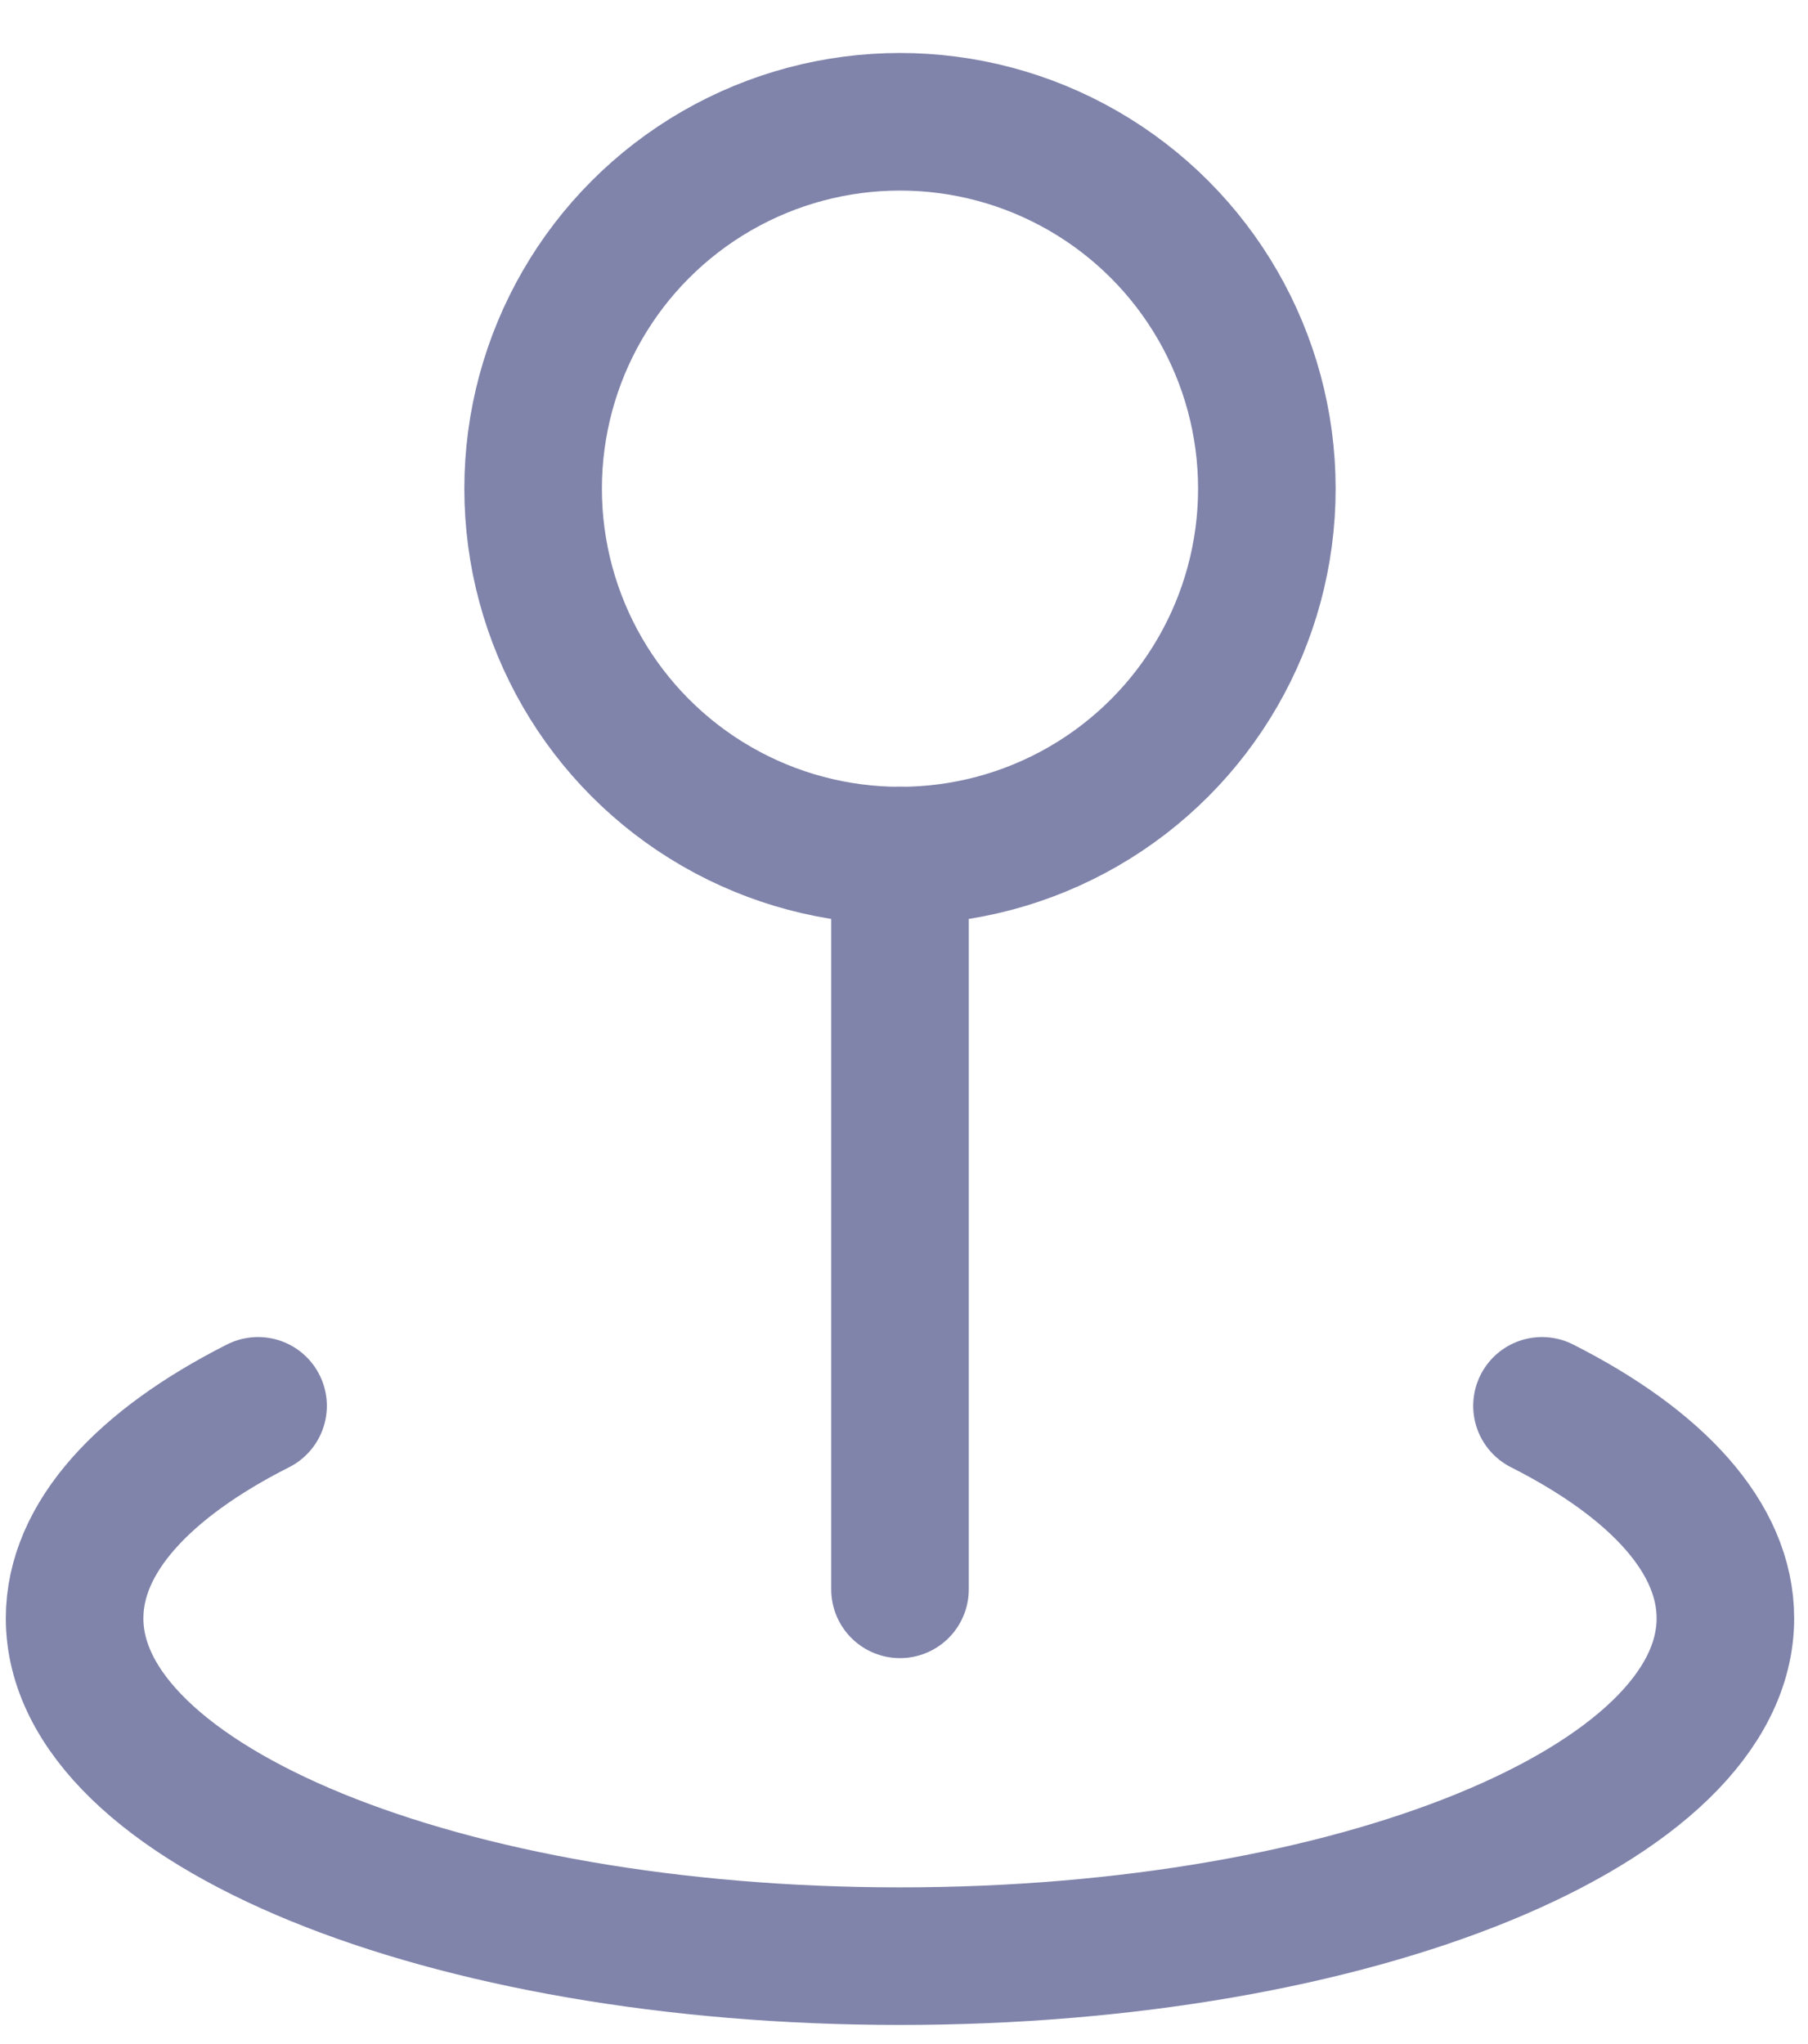
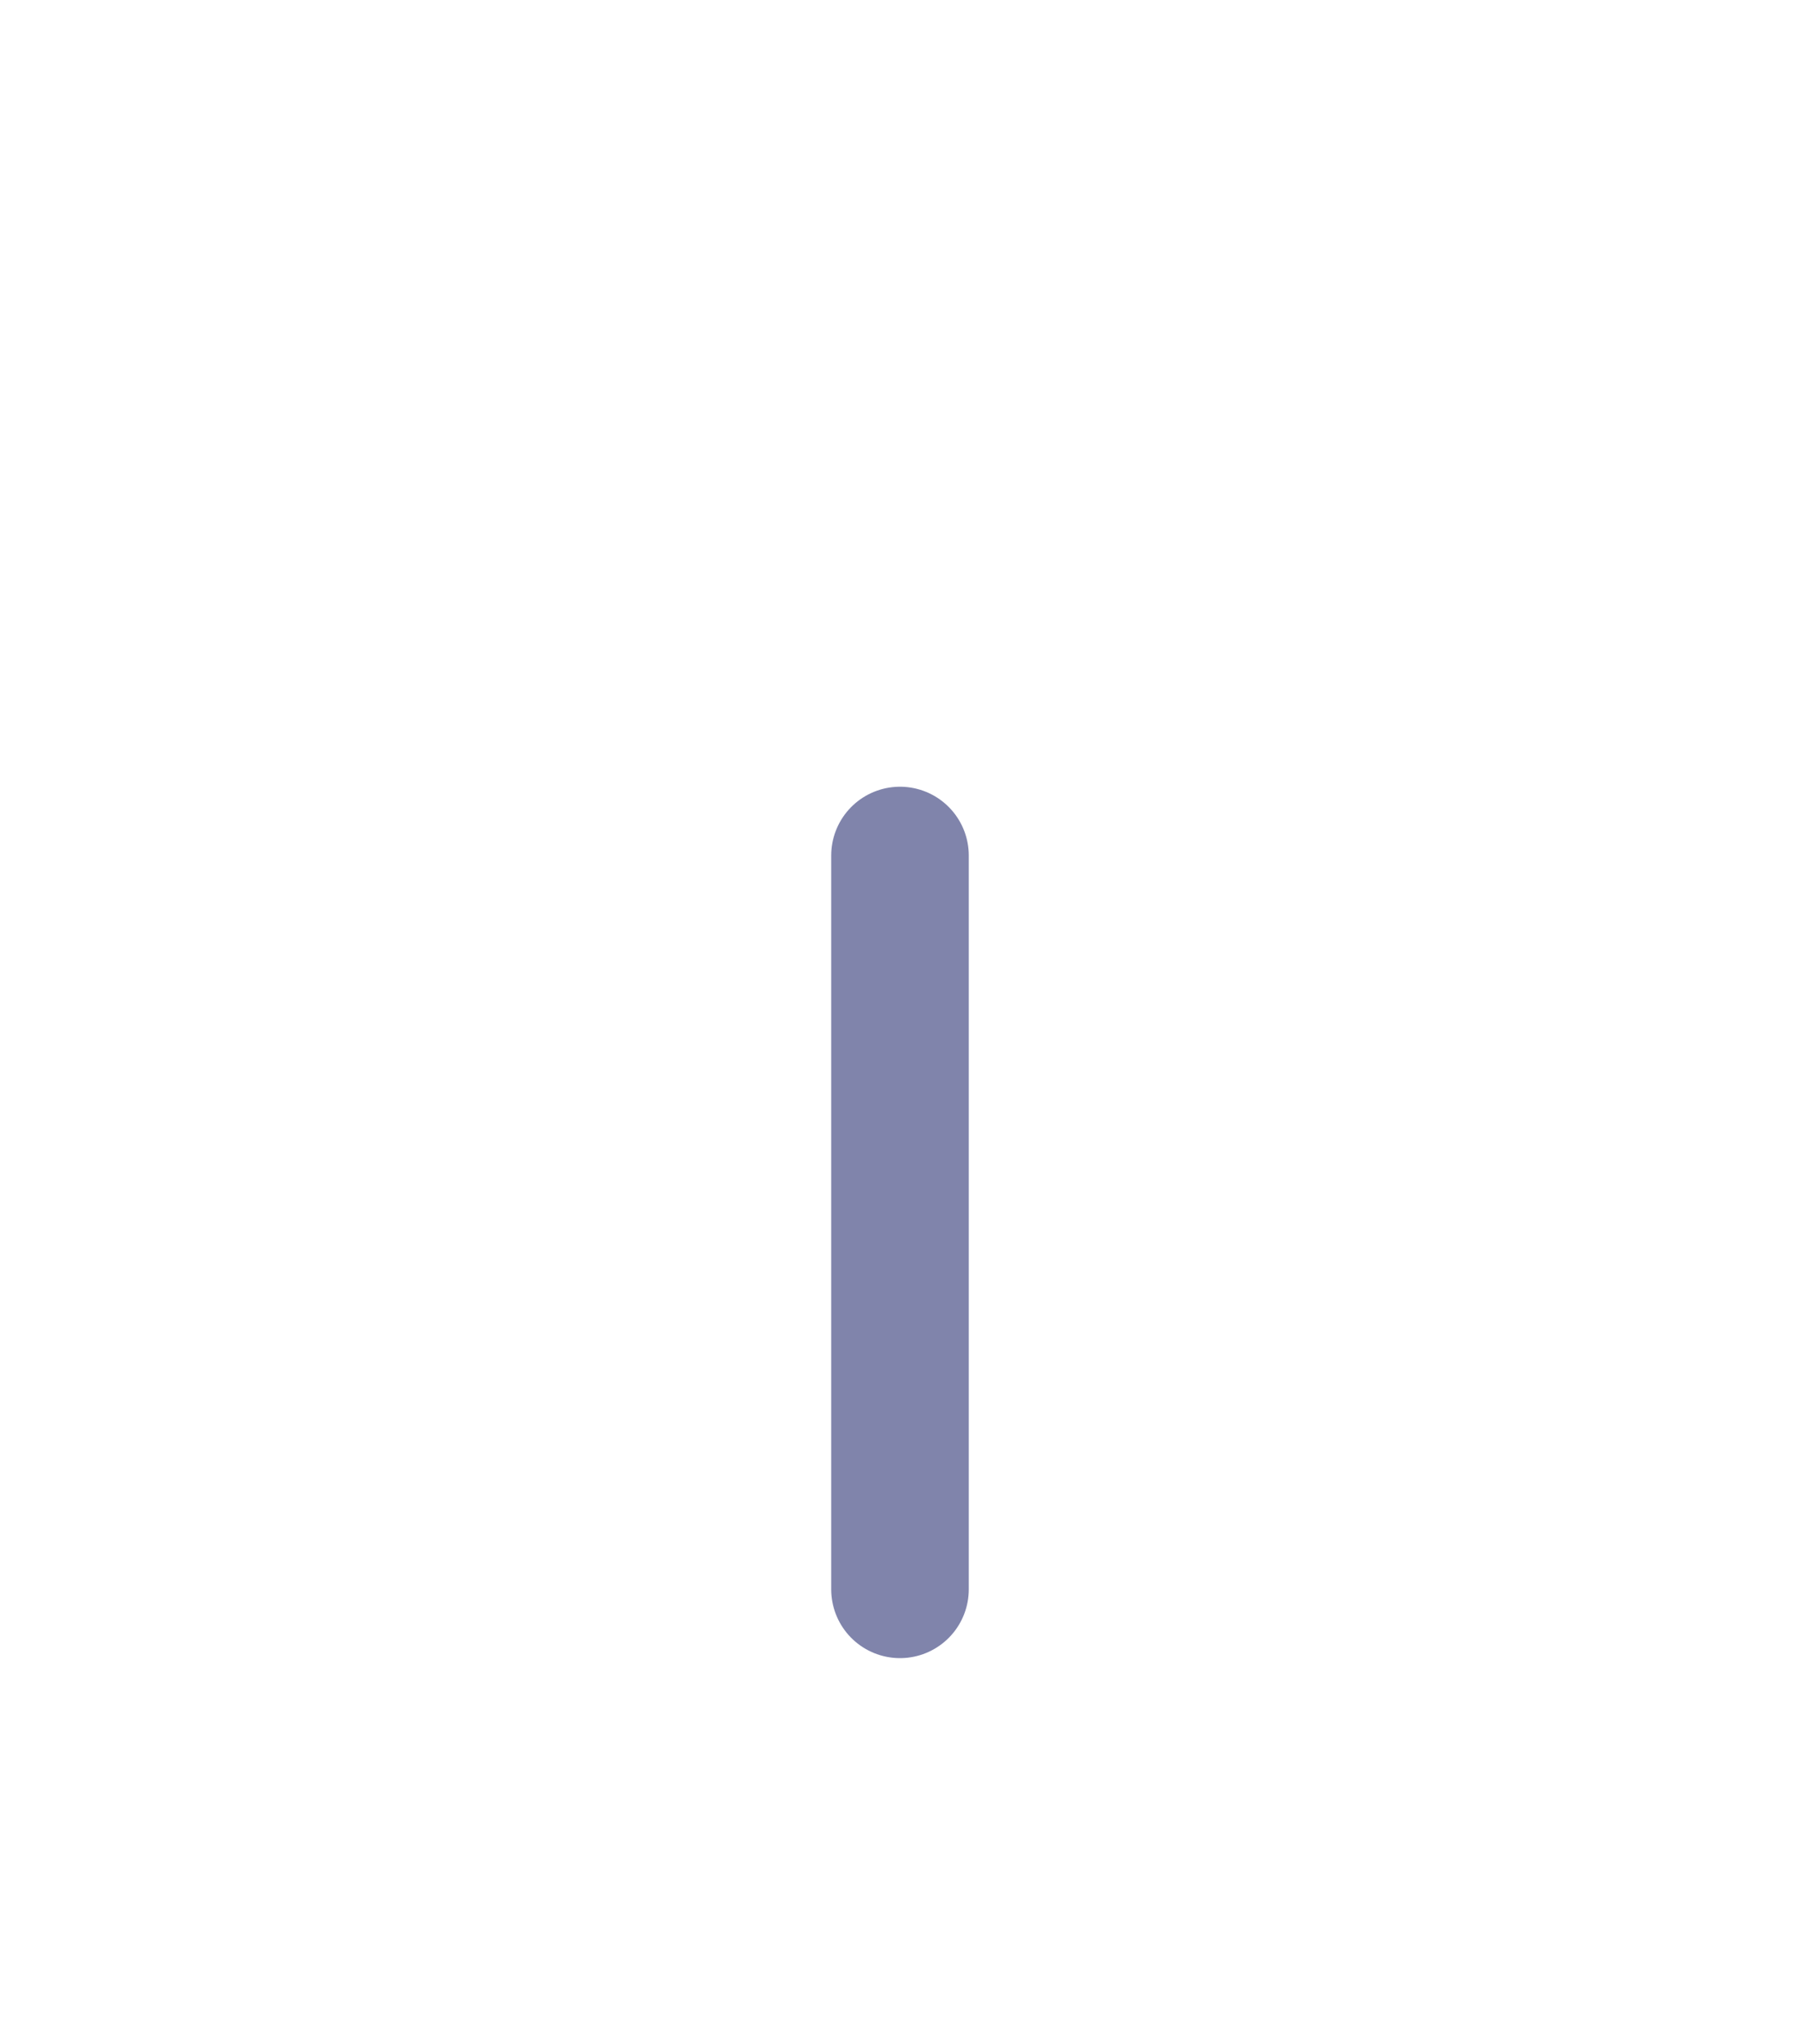
<svg xmlns="http://www.w3.org/2000/svg" width="23" height="26" viewBox="0 0 23 26" fill="none">
-   <circle cx="11.449" cy="6.216" r="4.667" stroke="#8084AB" stroke-width="1.75" />
-   <path d="M3.283 17.882C1.823 18.62 0.949 19.561 0.949 20.584C0.949 22.958 5.65 24.882 11.449 24.882C17.248 24.882 21.949 22.958 21.949 20.584C21.949 19.561 21.075 18.62 19.616 17.882" stroke="#8084AB" stroke-width="1.75" stroke-linecap="round" />
  <path d="M11.449 10.882L11.449 20.216" stroke="#8084AB" stroke-width="1.75" stroke-linecap="round" />
</svg>